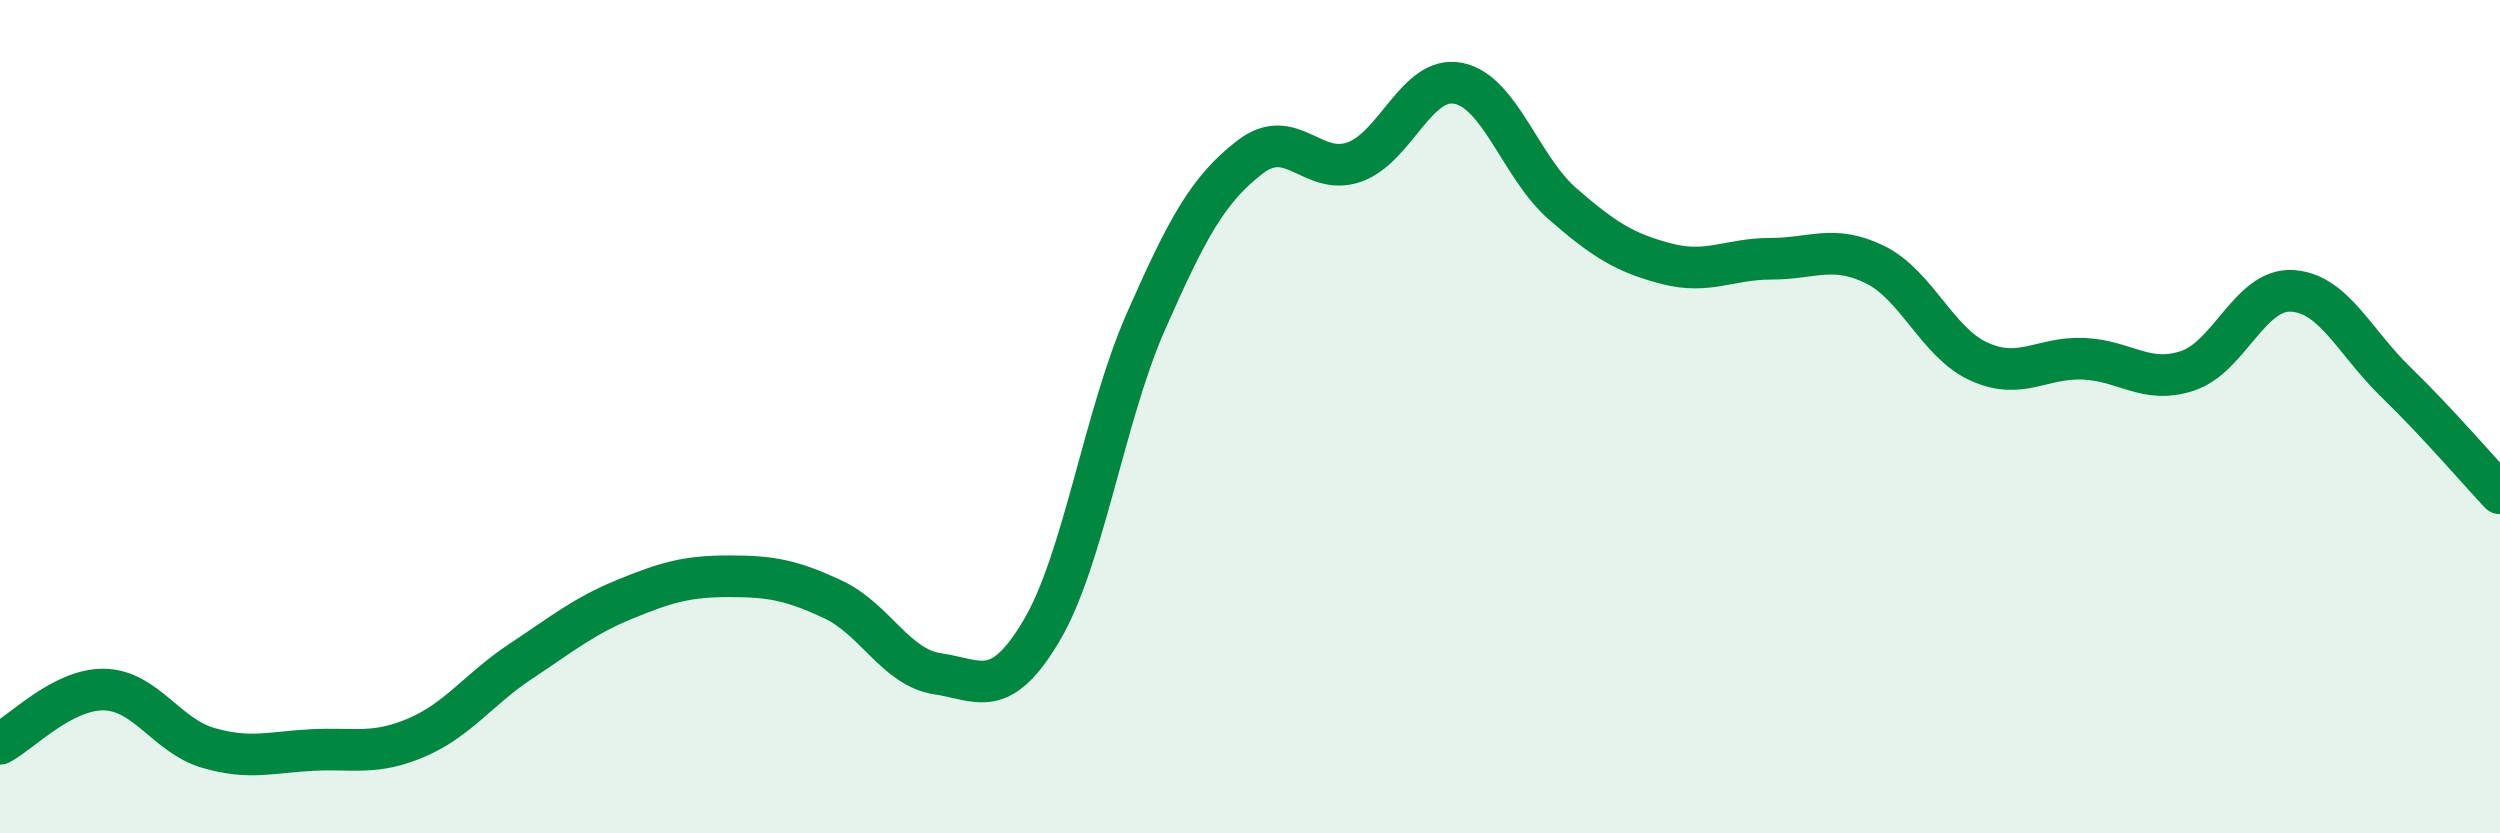
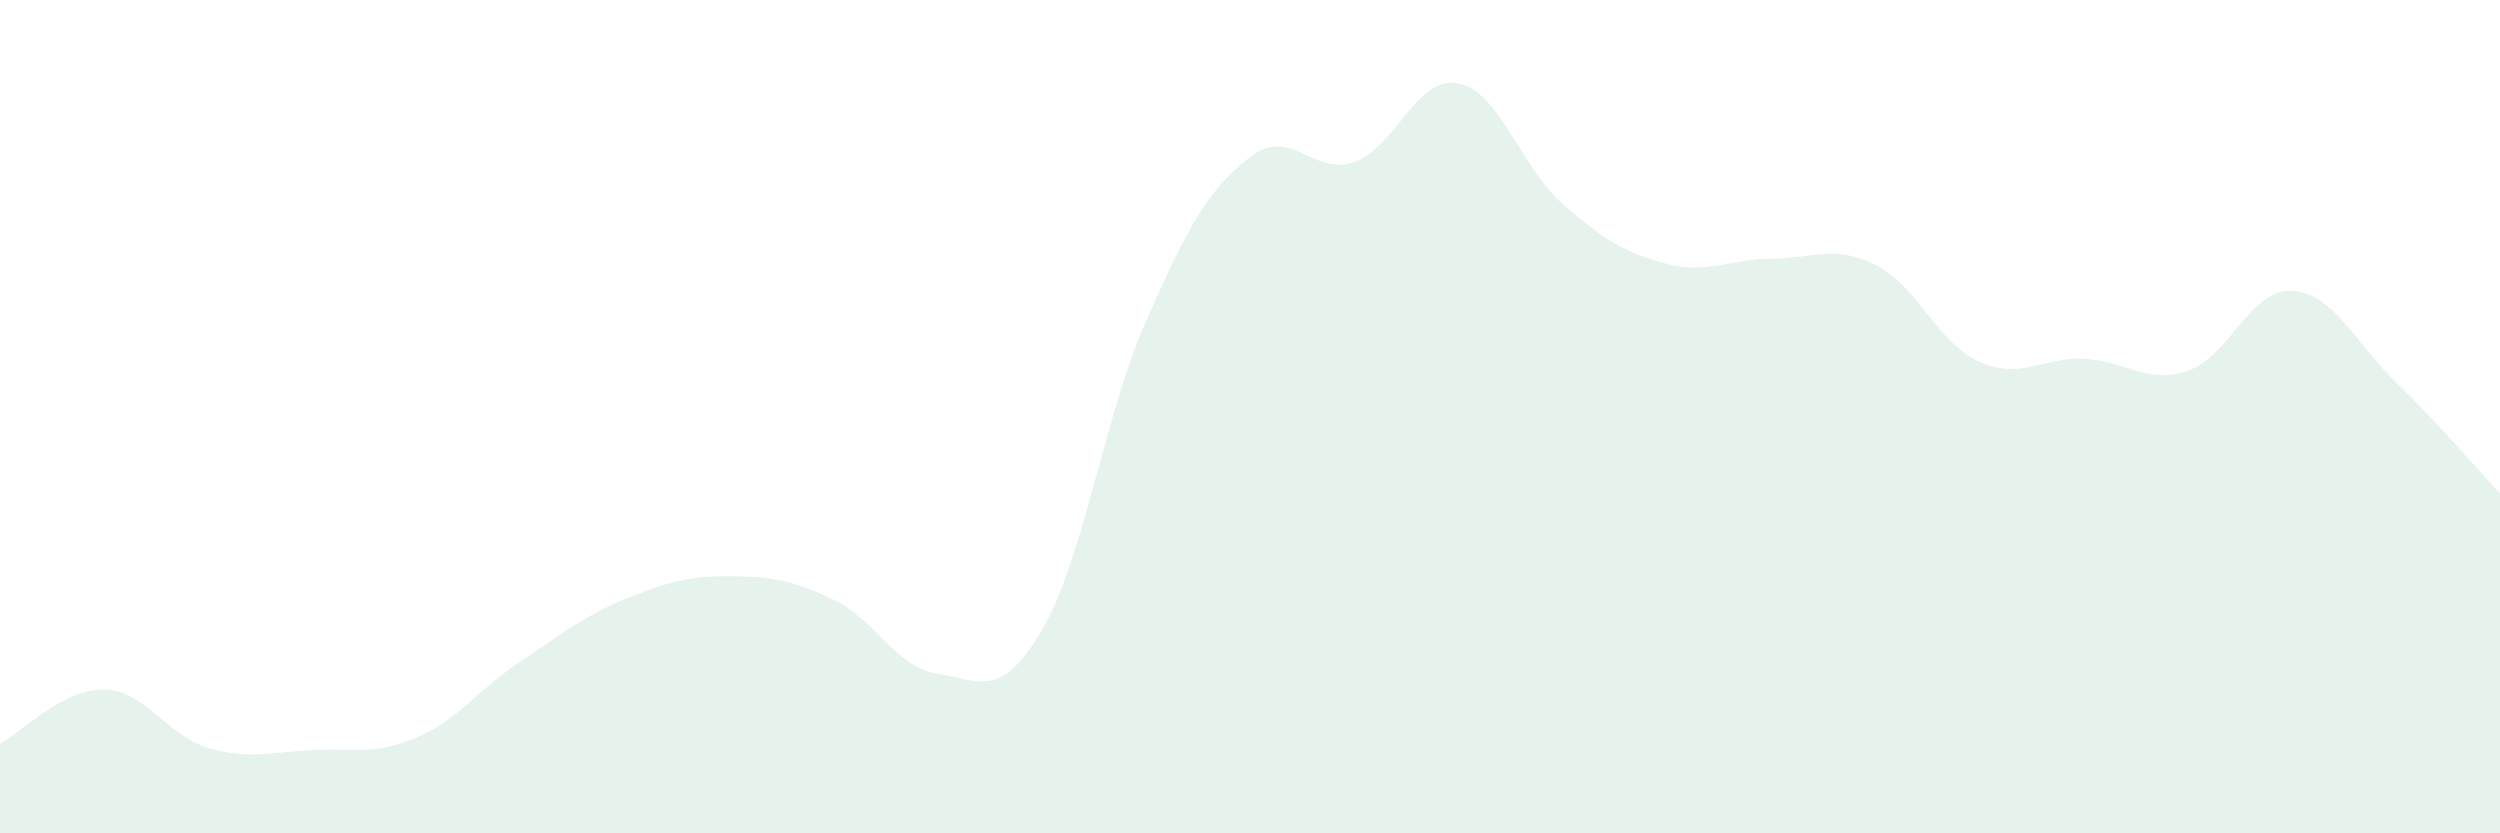
<svg xmlns="http://www.w3.org/2000/svg" width="60" height="20" viewBox="0 0 60 20">
  <path d="M 0,17.85 C 0.5,17.59 1.5,16.53 2.5,16.55 C 3.5,16.57 4,17.66 5,17.95 C 6,18.24 6.5,18.05 7.5,18 C 8.5,17.95 9,18.13 10,17.7 C 11,17.27 11.5,16.53 12.5,15.87 C 13.5,15.21 14,14.79 15,14.38 C 16,13.97 16.5,13.83 17.5,13.83 C 18.5,13.83 19,13.92 20,14.39 C 21,14.86 21.5,16.02 22.5,16.17 C 23.5,16.32 24,16.82 25,15.13 C 26,13.44 26.5,9.99 27.5,7.72 C 28.5,5.45 29,4.54 30,3.77 C 31,3 31.5,4.24 32.5,3.89 C 33.5,3.54 34,1.8 35,2 C 36,2.2 36.5,4.02 37.5,4.89 C 38.5,5.76 39,6.07 40,6.33 C 41,6.59 41.5,6.21 42.5,6.21 C 43.5,6.21 44,5.86 45,6.35 C 46,6.84 46.5,8.23 47.5,8.68 C 48.5,9.13 49,8.57 50,8.61 C 51,8.65 51.5,9.23 52.5,8.9 C 53.5,8.57 54,6.93 55,6.98 C 56,7.03 56.5,8.2 57.5,9.17 C 58.5,10.14 59.5,11.31 60,11.84L60 20L0 20Z" fill="#008740" opacity="0.1" stroke-linecap="round" stroke-linejoin="round" />
-   <path d="M 0,17.85 C 0.5,17.59 1.5,16.53 2.5,16.55 C 3.5,16.57 4,17.66 5,17.95 C 6,18.24 6.5,18.05 7.5,18 C 8.5,17.95 9,18.13 10,17.7 C 11,17.27 11.5,16.53 12.5,15.87 C 13.5,15.21 14,14.79 15,14.38 C 16,13.97 16.5,13.83 17.5,13.83 C 18.5,13.83 19,13.92 20,14.39 C 21,14.86 21.5,16.02 22.5,16.17 C 23.5,16.32 24,16.82 25,15.13 C 26,13.44 26.5,9.99 27.5,7.72 C 28.5,5.45 29,4.54 30,3.77 C 31,3 31.5,4.24 32.5,3.89 C 33.5,3.54 34,1.8 35,2 C 36,2.2 36.5,4.02 37.5,4.89 C 38.5,5.76 39,6.07 40,6.33 C 41,6.59 41.5,6.21 42.5,6.21 C 43.5,6.21 44,5.86 45,6.35 C 46,6.84 46.5,8.23 47.5,8.68 C 48.5,9.13 49,8.57 50,8.61 C 51,8.65 51.5,9.23 52.5,8.9 C 53.5,8.57 54,6.93 55,6.98 C 56,7.03 56.5,8.2 57.5,9.17 C 58.5,10.14 59.5,11.31 60,11.84" stroke="#008740" stroke-width="1" fill="none" stroke-linecap="round" stroke-linejoin="round" />
</svg>